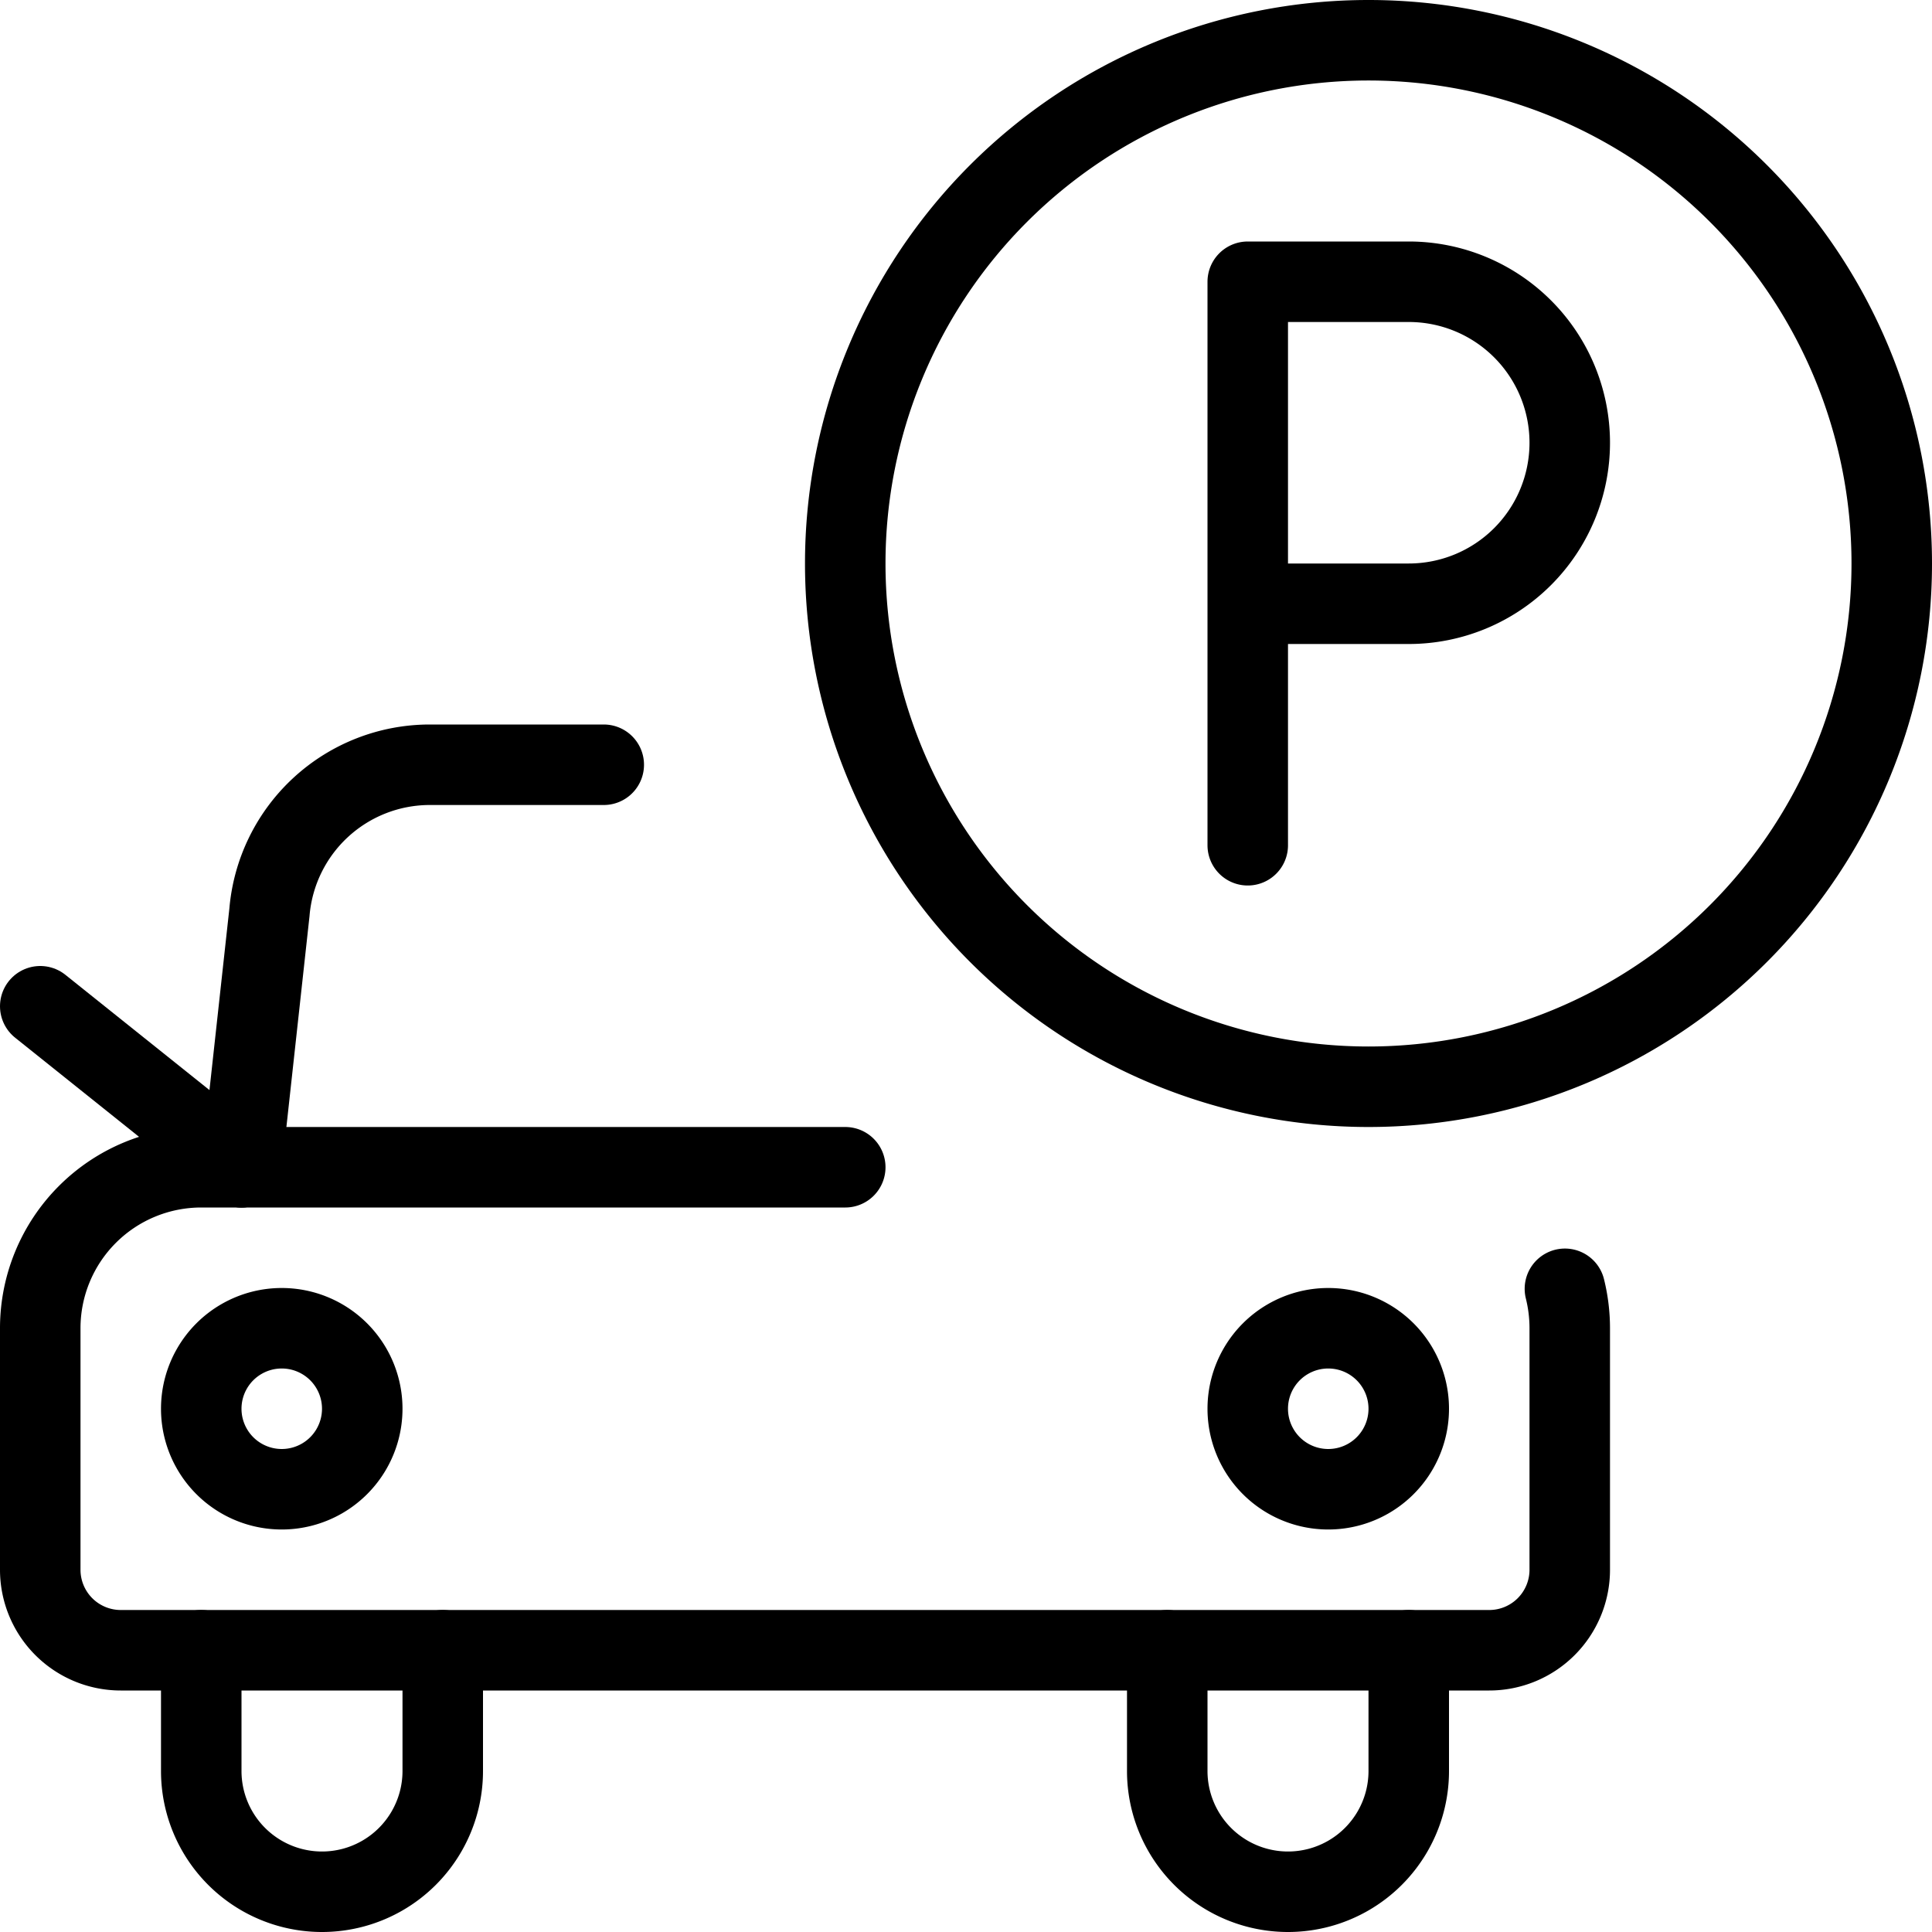
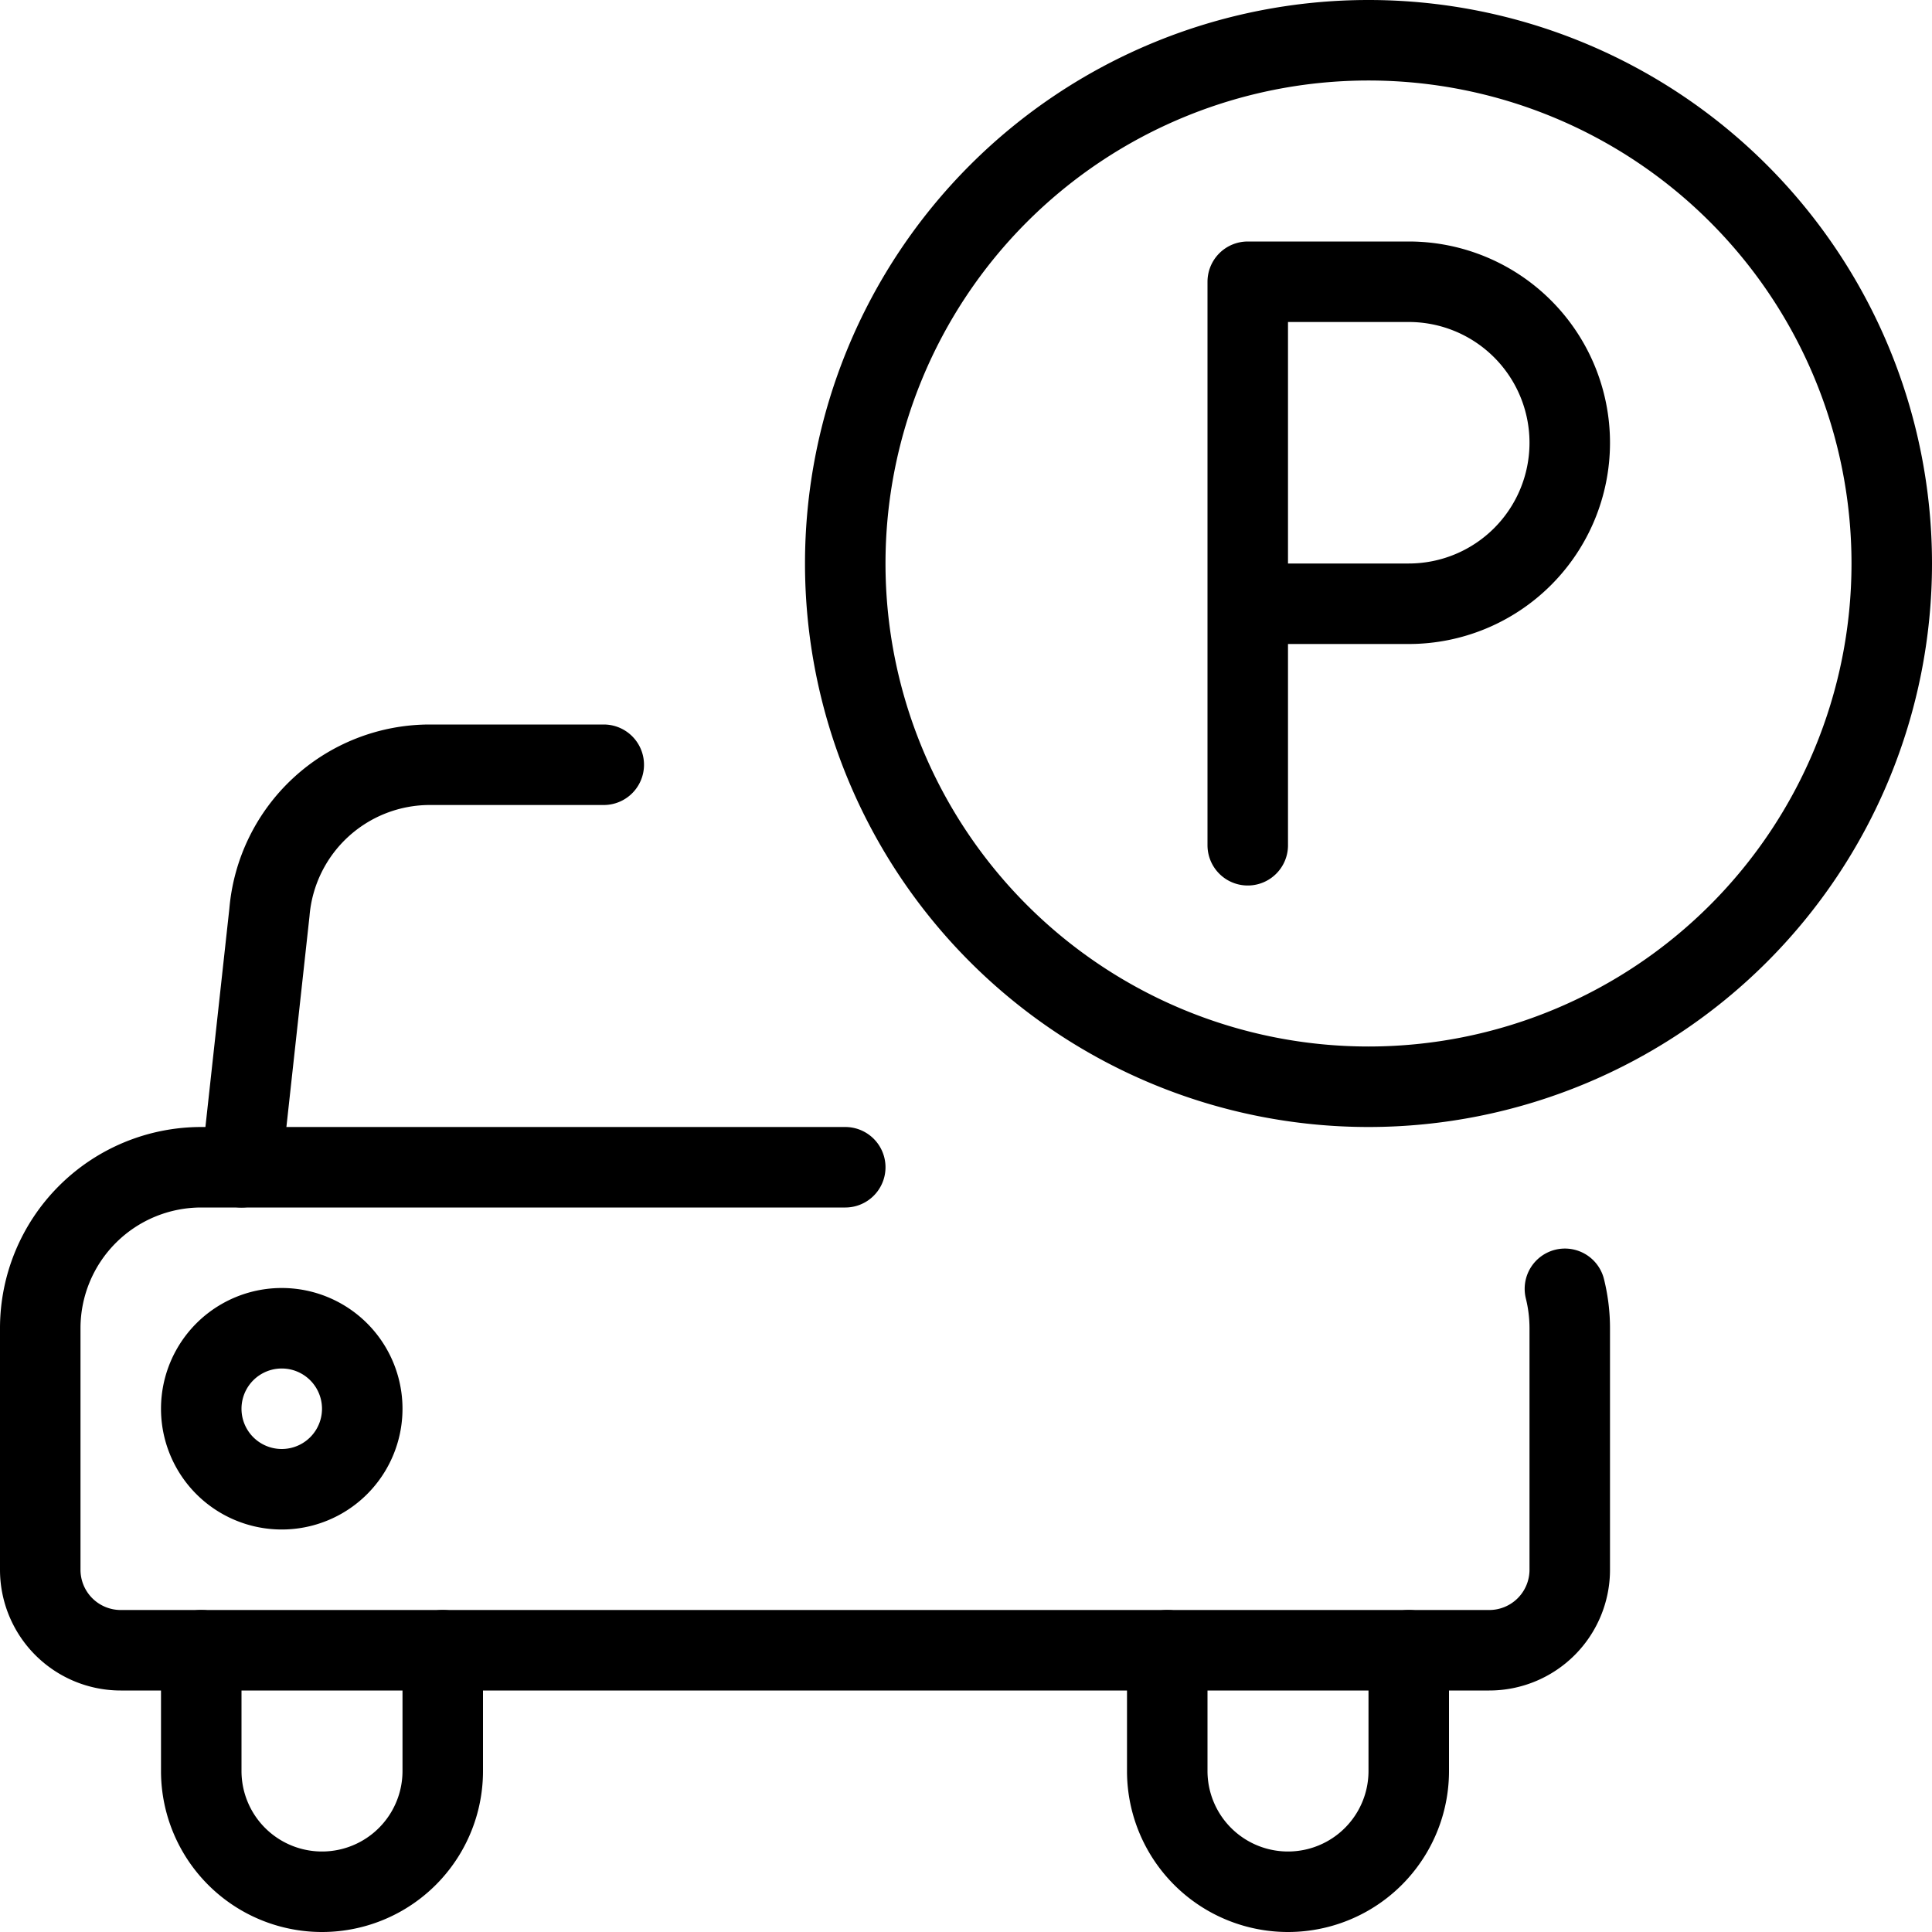
<svg xmlns="http://www.w3.org/2000/svg" viewBox="0 0 24 24">
  <g transform="matrix(1,0,0,1,0,0)">
    <path d="M10.500 7.000 A6.500 6.500 0 1 0 23.500 7.000 A6.500 6.500 0 1 0 10.500 7.000 Z" fill="none" stroke="#000000" stroke-linecap="round" stroke-linejoin="round" />
    <path d="M15.5,10.5v-7h2a2,2,0,0,1,0,4h-2" fill="none" stroke="#000000" stroke-linecap="round" stroke-linejoin="round" />
    <path d="M19.44,16.01a2.03,2.03,0,0,1,.06.49v3a1,1,0,0,1-1,1H1.5a1,1,0,0,1-1-1v-3a2,2,0,0,1,2-2h8" fill="none" stroke="#000000" stroke-linecap="round" stroke-linejoin="round" />
    <path d="M3,14.5l.347-3.166A2,2,0,0,1,5.34,9.5H7.5" fill="none" stroke="#000000" stroke-linecap="round" stroke-linejoin="round" />
    <path d="M2.500 17.500 A1.000 1.000 0 1 0 4.500 17.500 A1.000 1.000 0 1 0 2.500 17.500 Z" fill="none" stroke="#000000" stroke-linecap="round" stroke-linejoin="round" />
-     <path d="M15.500 17.500 A1.000 1.000 0 1 0 17.500 17.500 A1.000 1.000 0 1 0 15.500 17.500 Z" fill="none" stroke="#000000" stroke-linecap="round" stroke-linejoin="round" />
    <path d="M5.5,20.5V22a1.5,1.5,0,0,1-3,0V20.5" fill="none" stroke="#000000" stroke-linecap="round" stroke-linejoin="round" />
    <path d="M17.5,20.5V22a1.5,1.5,0,0,1-3,0V20.5" fill="none" stroke="#000000" stroke-linecap="round" stroke-linejoin="round" />
-     <path d="M0.5 12.5L3 14.5" fill="none" stroke="#000000" stroke-linecap="round" stroke-linejoin="round" />
  </g>
</svg>